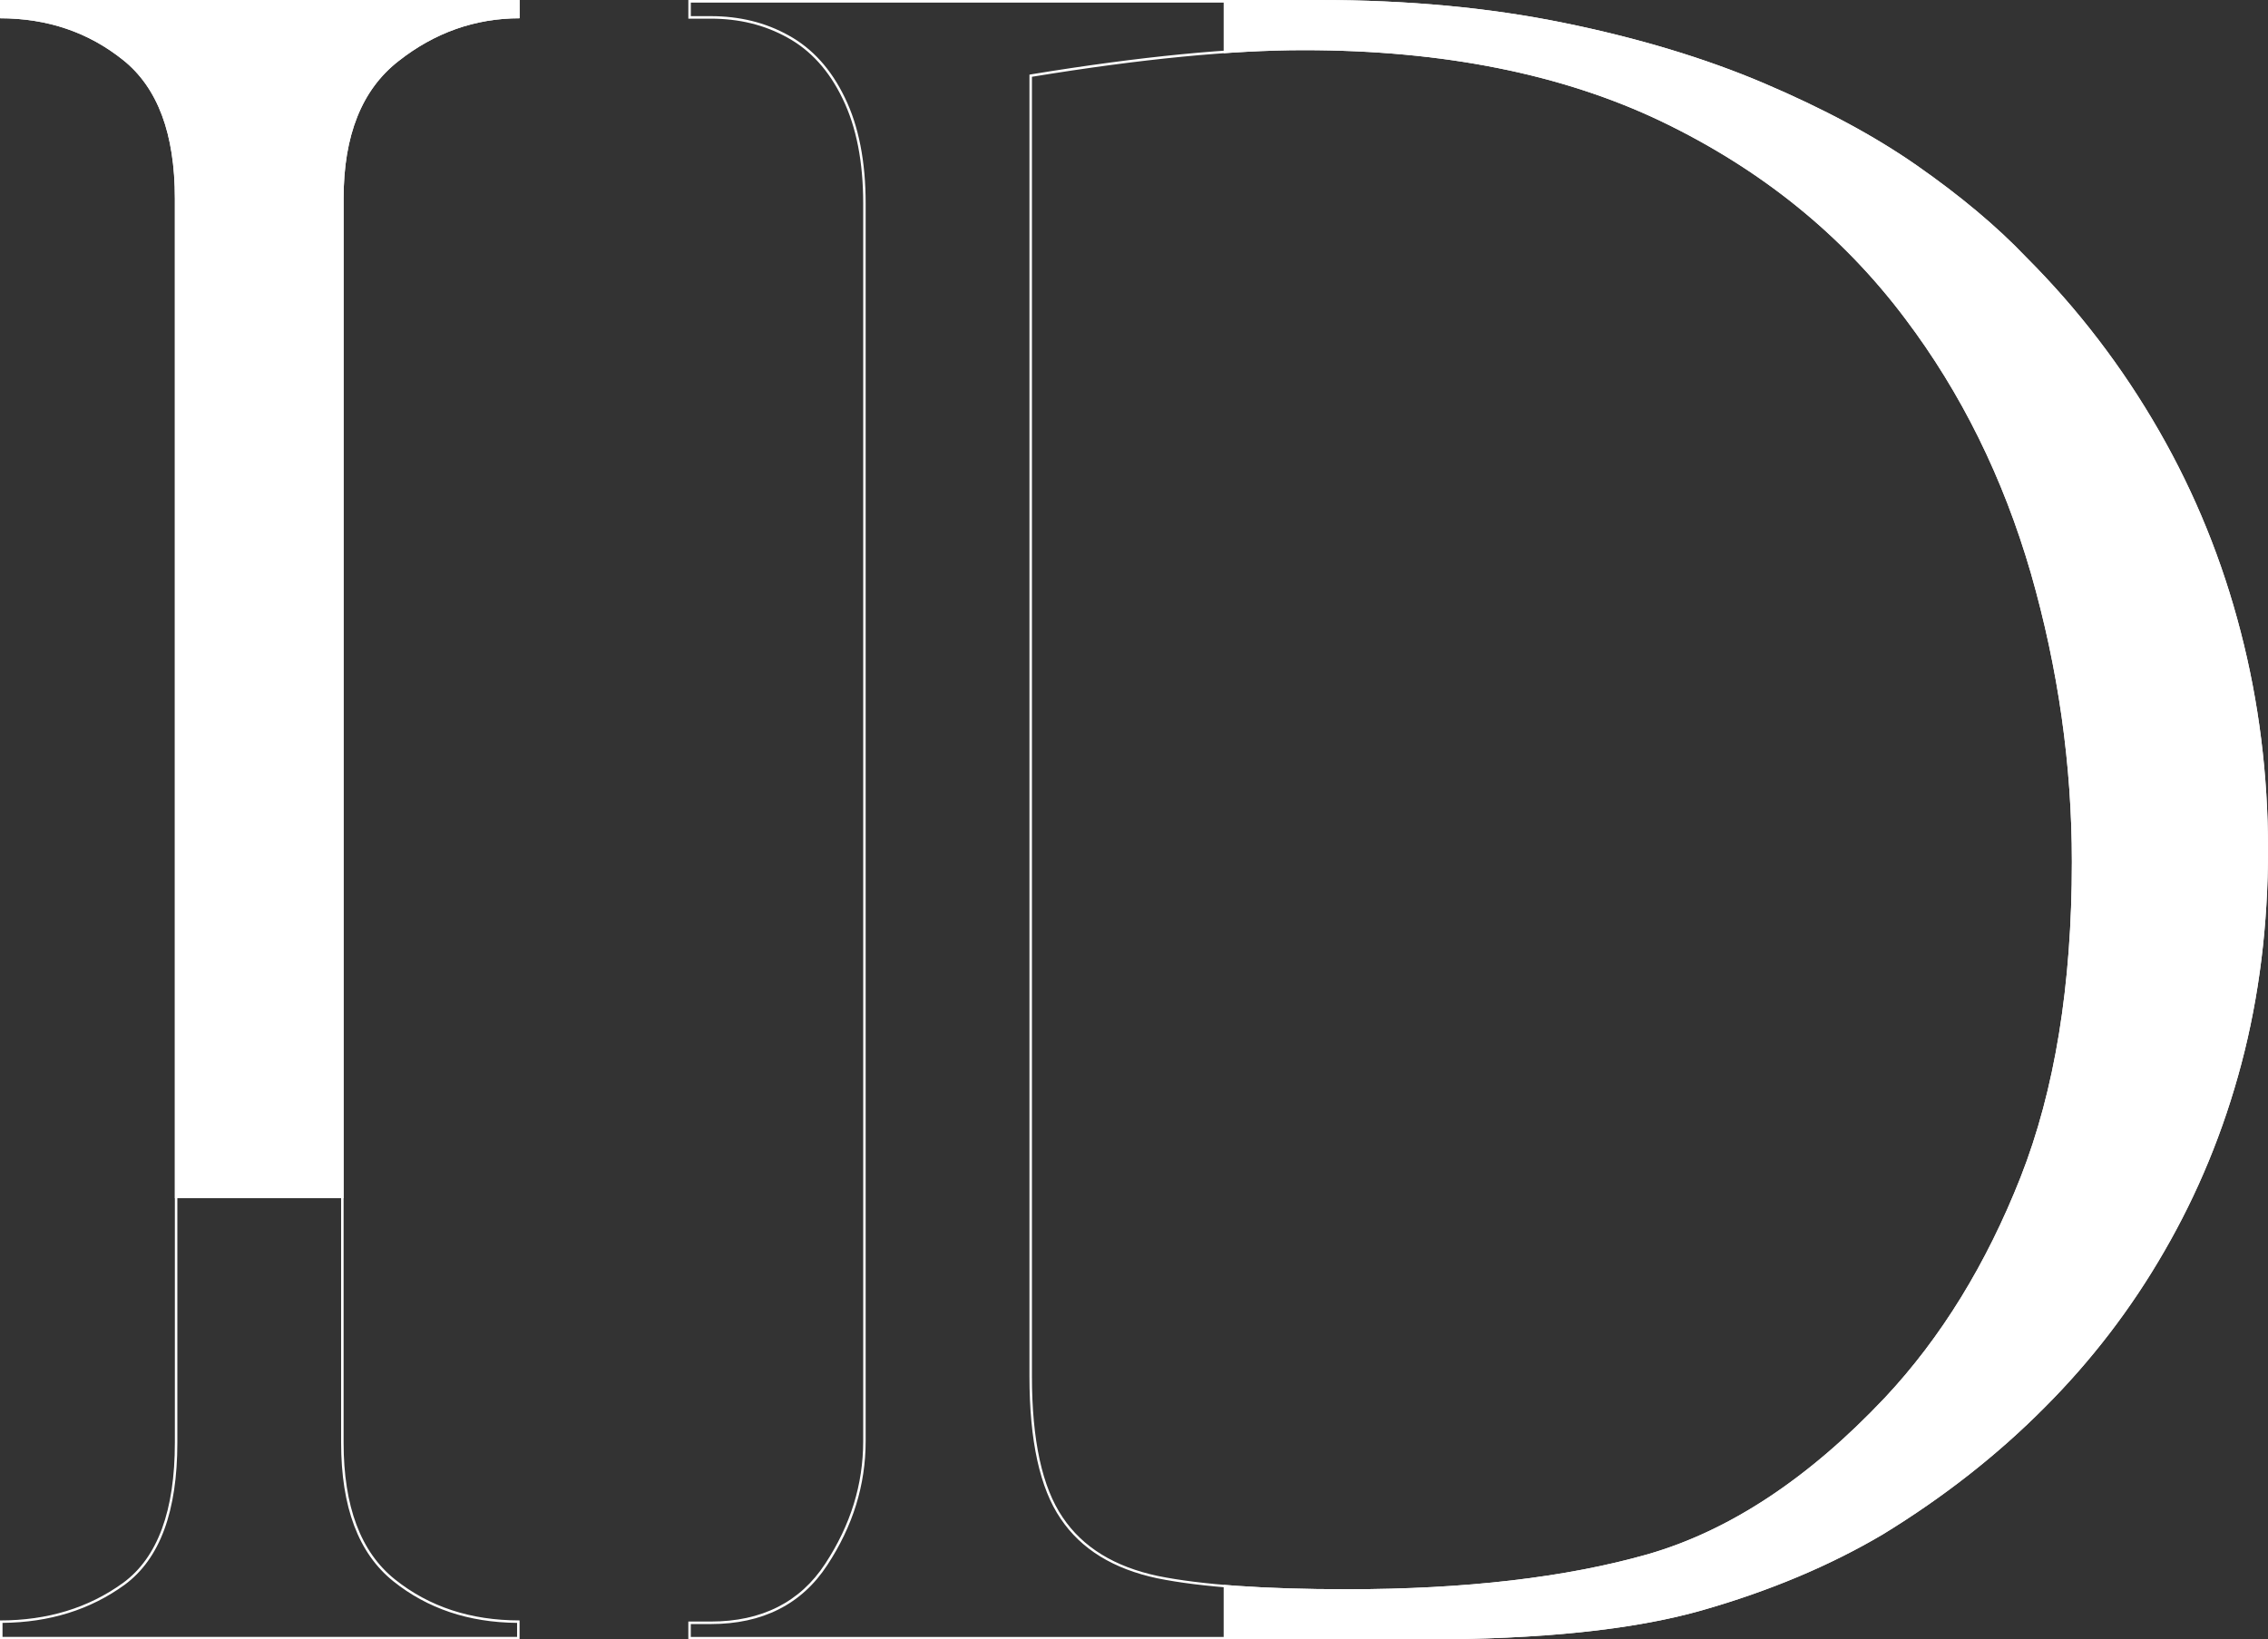
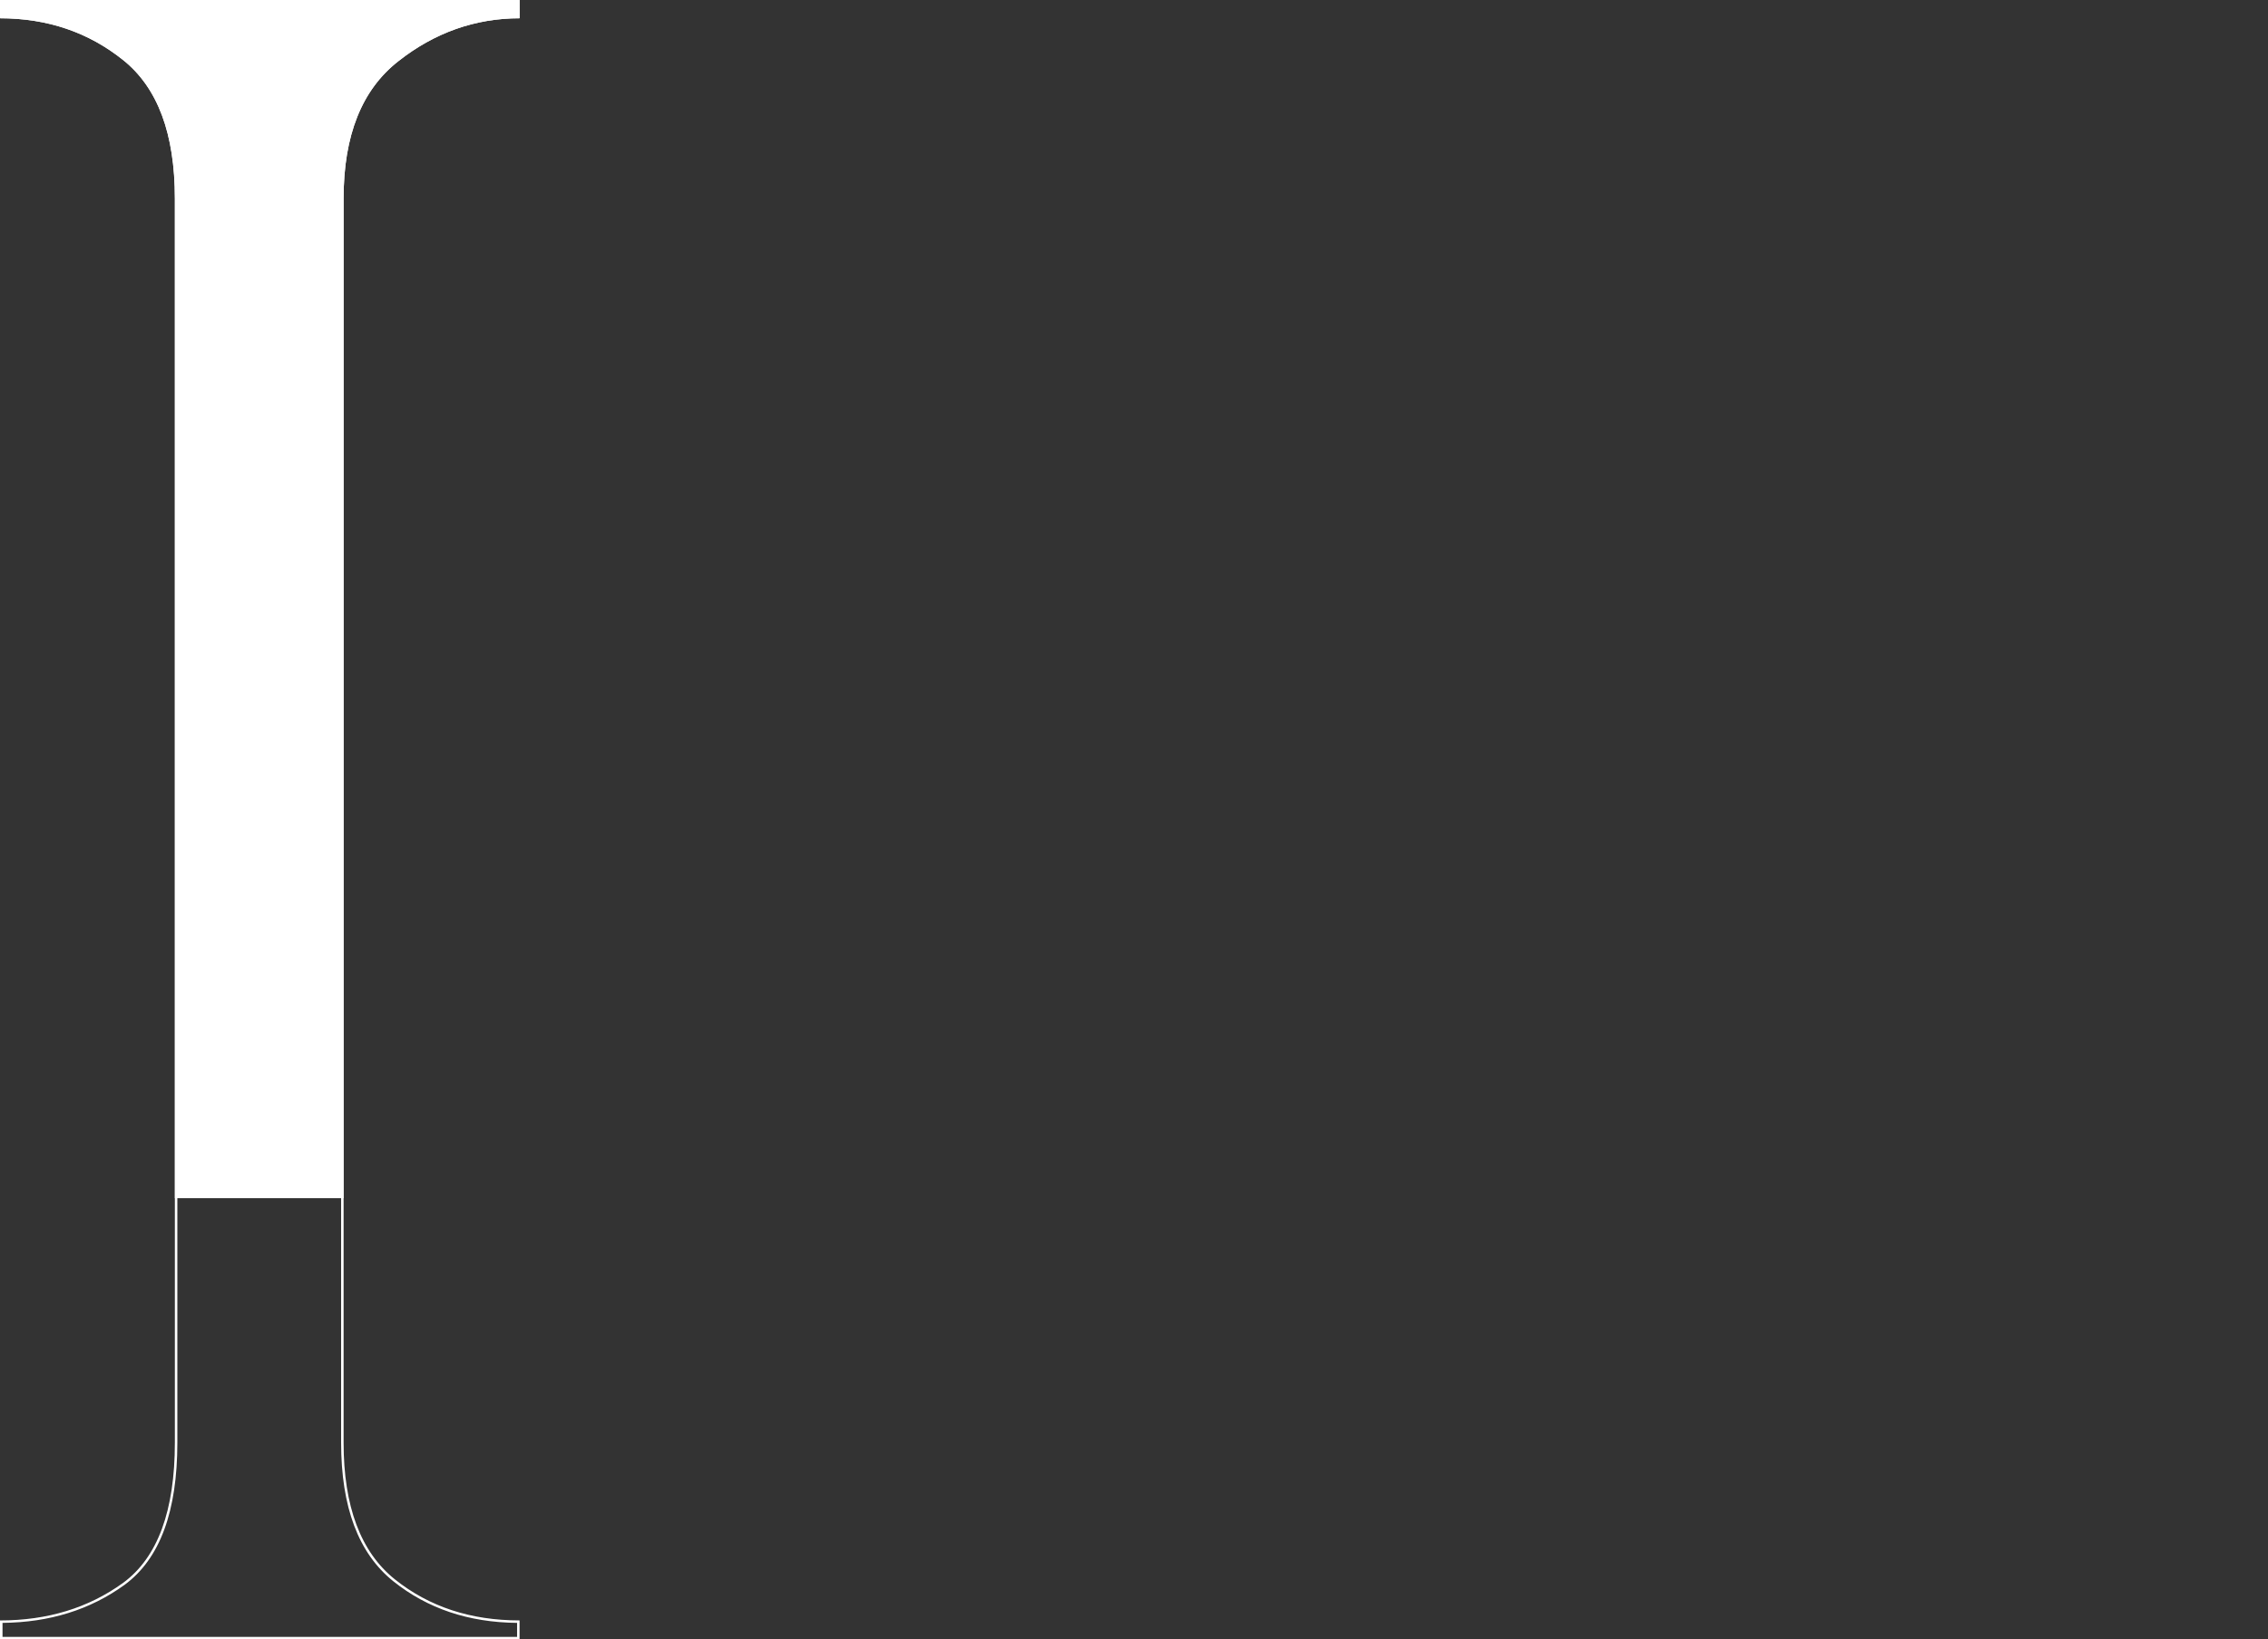
<svg xmlns="http://www.w3.org/2000/svg" xml:space="preserve" width="182.586mm" height="132.006mm" version="1.1" style="shape-rendering:geometricPrecision; text-rendering:geometricPrecision; image-rendering:optimizeQuality; fill-rule:evenodd; clip-rule:evenodd" viewBox="0 0 829.98 600.06">
  <rect x="0" y="0" width="829.98" height="600.06" fill="#333333" stroke="none" />
  <defs>
    <style type="text/css"> .fil0 {fill:white} </style>
    <clipPath id="id0" style="clip-rule:nonzero">
      <path d="M190.14 600.06l0 -6.95c-17.94,0 -33.1,-5.01 -45.62,-15.02 -12.52,-10.01 -18.78,-26.71 -18.78,-50.07l0 -455.4c0,-23.09 6.68,-39.78 20.03,-50.21 13.21,-10.43 28.1,-15.72 44.37,-15.72l0 -6.68 -190.14 0 0 6.68c17.39,0 32.41,5.15 45.07,15.3 12.66,10.15 18.92,26.98 18.92,50.63l0 455.4c0,24.9 -6.26,42.01 -18.92,51.33 -12.66,9.18 -27.68,13.77 -45.07,13.77l0 6.95 190.14 0z" />
    </clipPath>
    <clipPath id="id1" style="clip-rule:nonzero">
-       <path d="M251.9 6.82l0 -6.82 230.9 0c32.41,0 62.18,2.78 89.44,8.35 27.26,5.56 51.74,12.94 73.3,22.12 21.56,9.18 40.34,19.2 56.06,30.18 15.72,10.99 29.07,22.12 39.92,33.52 19.06,19.06 35.19,40.2 48.54,63.43 13.35,23.23 23.23,47.71 29.91,73.58 6.68,25.73 10.02,52.44 10.02,79.84 0,27.4 -3.2,53.55 -9.74,78.31 -6.54,24.76 -16,47.57 -28.24,68.71 -12.1,21 -26.71,40.06 -43.82,57.17 -16.97,17.11 -36.72,32.69 -59.25,46.46 -19.33,11.41 -41.45,20.73 -66.35,27.82 -25.04,7.09 -58.84,10.57 -101.4,10.57l-269.29 0 0 -6.54 8.21 0c18.64,0 32.69,-7.09 41.87,-21.14 9.32,-14.19 13.91,-29.07 13.91,-44.93l0 -453.03c0,-15.16 -2.5,-27.96 -7.51,-38.25 -5.01,-10.43 -11.82,-17.8 -20.17,-22.39 -8.49,-4.73 -17.8,-6.95 -28.1,-6.95l-8.21 0zm125.74 21.28l0 475.71c0,23.37 3.76,40.62 11.27,51.6 7.37,10.99 19.06,18.08 34.77,21.42 15.72,3.2 38.81,4.87 69.27,4.87 43.4,0 80.12,-4.31 110.02,-12.8 29.91,-8.62 58.84,-27.68 86.8,-57.31 20.59,-21.98 37.14,-48.96 49.66,-80.68 12.52,-31.85 18.78,-70.24 18.78,-115.45 0,-35.61 -5.01,-70.8 -15.02,-105.71 -10.15,-34.91 -25.45,-65.93 -46.04,-93.19 -23.09,-30.74 -52.86,-54.66 -89.02,-72.05 -36.3,-17.39 -79.98,-26.15 -131.03,-26.15 -26.43,0 -59.53,3.2 -99.45,9.74z" />
-     </clipPath>
+       </clipPath>
  </defs>
  <g id="Слой_x0020_1">
    <g> </g>
    <g style="clip-path:url(#id0)">
      <g id="_2501267465488">
        <rect class="fil0" x="-39.1" y="-6.54" width="277.86" height="445.11" />
      </g>
    </g>
    <g>
      <path class="fil0" d="M189.23 599.15l0 -5.14c-17.76,-0.17 -32.8,-5.24 -45.28,-15.22 -12.75,-10.2 -19.12,-27.13 -19.12,-50.78l0 -455.4c0,-23.38 6.79,-40.31 20.38,-50.93l0 0c6.69,-5.28 13.81,-9.26 21.31,-11.92 7.23,-2.56 14.81,-3.89 22.71,-3.99l0 -4.86 -188.32 0 0 4.86c8.45,0.09 16.34,1.39 23.69,3.89 7.61,2.59 14.62,6.47 21.04,11.61 6.46,5.18 11.28,12.06 14.49,20.65 3.19,8.54 4.77,18.77 4.77,30.69l0 455.4c0,12.55 -1.58,23.16 -4.77,31.82 -3.21,8.72 -8.04,15.47 -14.52,20.24l-0 0c-12.6,9.14 -27.49,13.78 -44.69,13.94l0 5.14 188.32 0zm0.91 0.91l0 -6.95c-17.94,0 -33.1,-5.01 -45.62,-15.02 -12.52,-10.01 -18.78,-26.71 -18.78,-50.07l0 -455.4c0,-23.09 6.68,-39.78 20.03,-50.21 13.21,-10.43 28.1,-15.72 44.37,-15.72l0 -6.68 -190.14 0 0 6.68c17.39,0 32.41,5.15 45.07,15.3 12.66,10.15 18.92,26.98 18.92,50.63l0 455.4c0,24.9 -6.26,42.01 -18.92,51.33 -12.66,9.18 -27.68,13.77 -45.07,13.77l0 6.95 190.14 0z" />
    </g>
    <g> </g>
    <g style="clip-path:url(#id1)">
      <g id="_2501267465824">
        <rect class="fil0" x="447.8" y="-139.22" width="591.42" height="791.55" />
      </g>
    </g>
    <g>
-       <path class="fil0" d="M251.9 6.82l0 -6.82 230.9 0c32.41,0 62.18,2.78 89.44,8.35 27.26,5.56 51.74,12.94 73.3,22.12 21.56,9.18 40.34,19.2 56.06,30.18 15.72,10.99 29.07,22.12 39.92,33.52 19.06,19.06 35.19,40.2 48.54,63.43 13.35,23.23 23.23,47.71 29.91,73.58 6.68,25.73 10.02,52.44 10.02,79.84 0,27.4 -3.2,53.55 -9.74,78.31 -6.54,24.76 -16,47.57 -28.24,68.71 -12.1,21 -26.71,40.06 -43.82,57.17 -16.97,17.11 -36.72,32.69 -59.25,46.46 -19.33,11.41 -41.45,20.73 -66.35,27.82 -25.04,7.09 -58.84,10.57 -101.4,10.57l-269.29 0 0 -6.54 8.21 0c18.64,0 32.69,-7.09 41.87,-21.14 9.32,-14.19 13.91,-29.07 13.91,-44.93l0 -453.03c0,-15.16 -2.5,-27.96 -7.51,-38.25 -5.01,-10.43 -11.82,-17.8 -20.17,-22.39 -8.49,-4.73 -17.8,-6.95 -28.1,-6.95l-8.21 0zm125.74 21.28l0 475.71c0,23.37 3.76,40.62 11.27,51.6 7.37,10.99 19.06,18.08 34.77,21.42 15.72,3.2 38.81,4.87 69.27,4.87 43.4,0 80.12,-4.31 110.02,-12.8 29.91,-8.62 58.84,-27.68 86.8,-57.31 20.59,-21.98 37.14,-48.96 49.66,-80.68 12.52,-31.85 18.78,-70.24 18.78,-115.45 0,-35.61 -5.01,-70.8 -15.02,-105.71 -10.15,-34.91 -25.45,-65.93 -46.04,-93.19 -23.09,-30.74 -52.86,-54.66 -89.02,-72.05 -36.3,-17.39 -79.98,-26.15 -131.03,-26.15 -26.43,0 -59.53,3.2 -99.45,9.74zm-124.83 -27.19l0 5 7.3 0c5.21,0 10.19,0.57 14.94,1.73l0 0c4.75,1.17 9.28,2.93 13.59,5.34l0 -0c4.3,2.37 8.21,5.46 11.68,9.31 3.38,3.76 6.35,8.24 8.87,13.49l0 -0c2.54,5.21 4.44,11.06 5.7,17.51 1.27,6.44 1.9,13.5 1.9,21.14l0 453.03c0,8.01 -1.16,15.79 -3.5,23.36 -2.34,7.56 -5.85,14.9 -10.56,22.07l0 0c-4.68,7.16 -10.6,12.55 -17.74,16.15 -7.12,3.6 -15.43,5.4 -24.89,5.4l-7.3 0 0 4.72 268.38 0c21.27,0 40.33,-0.87 57.18,-2.62 16.84,-1.75 31.5,-4.38 43.97,-7.92l-0 -0c12.37,-3.53 24.06,-7.6 35.04,-12.21 11.06,-4.64 21.43,-9.82 31.09,-15.52l0 0c11.17,-6.83 21.65,-14.09 31.44,-21.77 9.91,-7.77 19.12,-15.96 27.63,-24.55l0 -0c8.53,-8.53 16.44,-17.54 23.71,-27.03 7.28,-9.5 13.94,-19.49 19.97,-29.94l0 -0c6.1,-10.54 11.51,-21.49 16.2,-32.89 4.69,-11.4 8.68,-23.26 11.94,-35.6 3.24,-12.29 5.66,-24.92 7.28,-37.89 1.62,-13.06 2.43,-26.47 2.43,-40.18 0,-13.68 -0.83,-27.18 -2.5,-40.47 -1.67,-13.28 -4.16,-26.34 -7.48,-39.14l0 -0c-3.32,-12.88 -7.45,-25.43 -12.41,-37.66 -4.96,-12.23 -10.75,-24.12 -17.4,-35.69 -6.65,-11.57 -14,-22.63 -22.07,-33.18 -8.05,-10.53 -16.83,-20.55 -26.33,-30.06l-0.01 -0.02c-5.4,-5.67 -11.42,-11.28 -18.06,-16.85 -6.65,-5.57 -13.9,-11.09 -21.72,-16.56 -7.82,-5.47 -16.42,-10.7 -25.75,-15.71 -9.33,-5.01 -19.39,-9.8 -30.14,-14.38 -10.73,-4.57 -22.19,-8.69 -34.37,-12.36 -12.22,-3.69 -25.15,-6.92 -38.76,-9.7 -13.6,-2.78 -27.83,-4.86 -42.69,-6.24 -14.85,-1.39 -30.37,-2.08 -46.57,-2.08l-229.99 0zm123.92 502.89l0 -475.71 0 -0.77 0.76 -0.13c19.89,-3.26 38.1,-5.69 54.65,-7.31 16.7,-1.63 31.68,-2.44 44.95,-2.44 25.55,0 49.27,2.19 71.15,6.56 21.93,4.38 42.02,10.94 60.27,19.68 18.15,8.73 34.69,19.09 49.59,31.13 14.9,12.04 28.17,25.76 39.76,41.19l0 -0c10.33,13.67 19.33,28.29 27.02,43.87 7.69,15.57 14.07,32.1 19.17,49.61l0 0c5.02,17.49 8.78,35.06 11.29,52.72 2.51,17.66 3.77,35.4 3.77,53.24 0,22.64 -1.57,43.59 -4.71,62.88 -3.14,19.3 -7.85,36.92 -14.13,52.9 -6.29,15.94 -13.6,30.7 -21.92,44.22 -8.29,13.47 -17.6,25.73 -27.92,36.75 -14.02,14.86 -28.3,27.08 -42.83,36.67 -14.54,9.59 -29.33,16.55 -44.38,20.89l-0 0c-15.03,4.26 -31.77,7.48 -50.21,9.62 -18.35,2.13 -38.38,3.21 -60.06,3.21 -15.15,0 -28.5,-0.41 -40.03,-1.22 -11.66,-0.82 -21.47,-2.05 -29.42,-3.67l-0.01 0c-7.99,-1.7 -14.96,-4.36 -20.87,-8 -5.88,-3.62 -10.72,-8.22 -14.46,-13.8l-0 0c-7.62,-11.14 -11.43,-28.56 -11.43,-52.12z" />
-     </g>
+       </g>
  </g>
</svg>